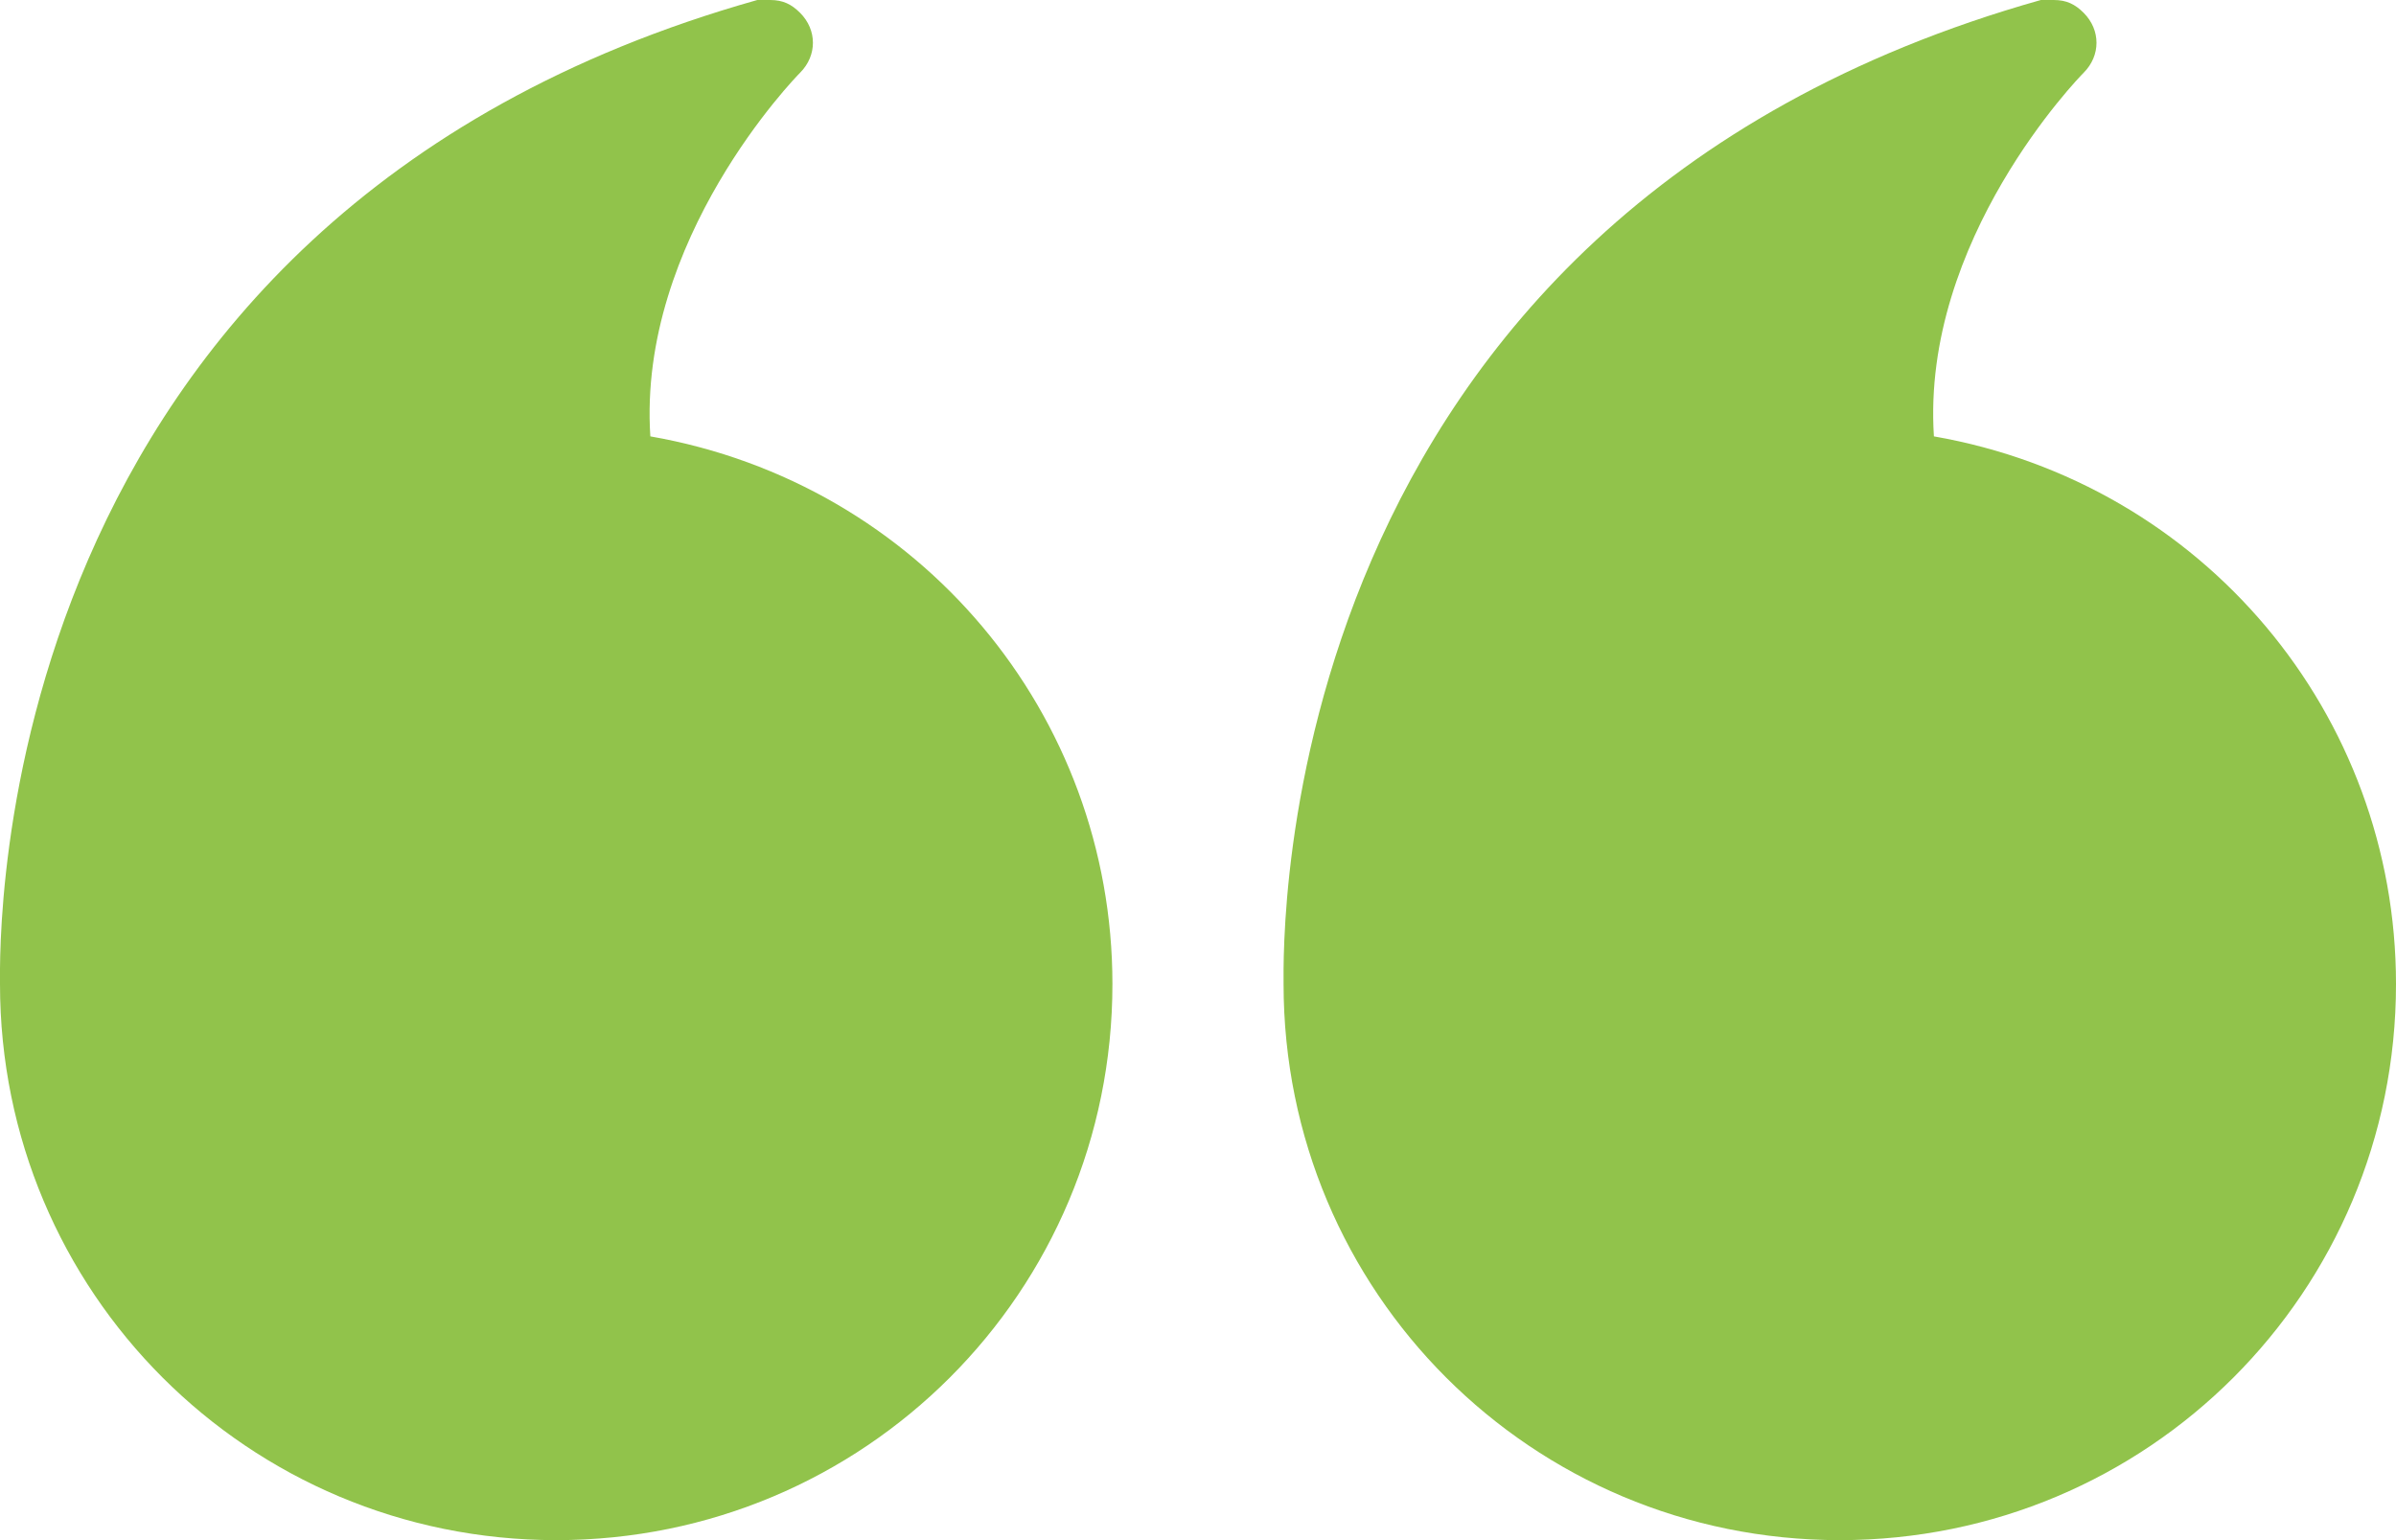
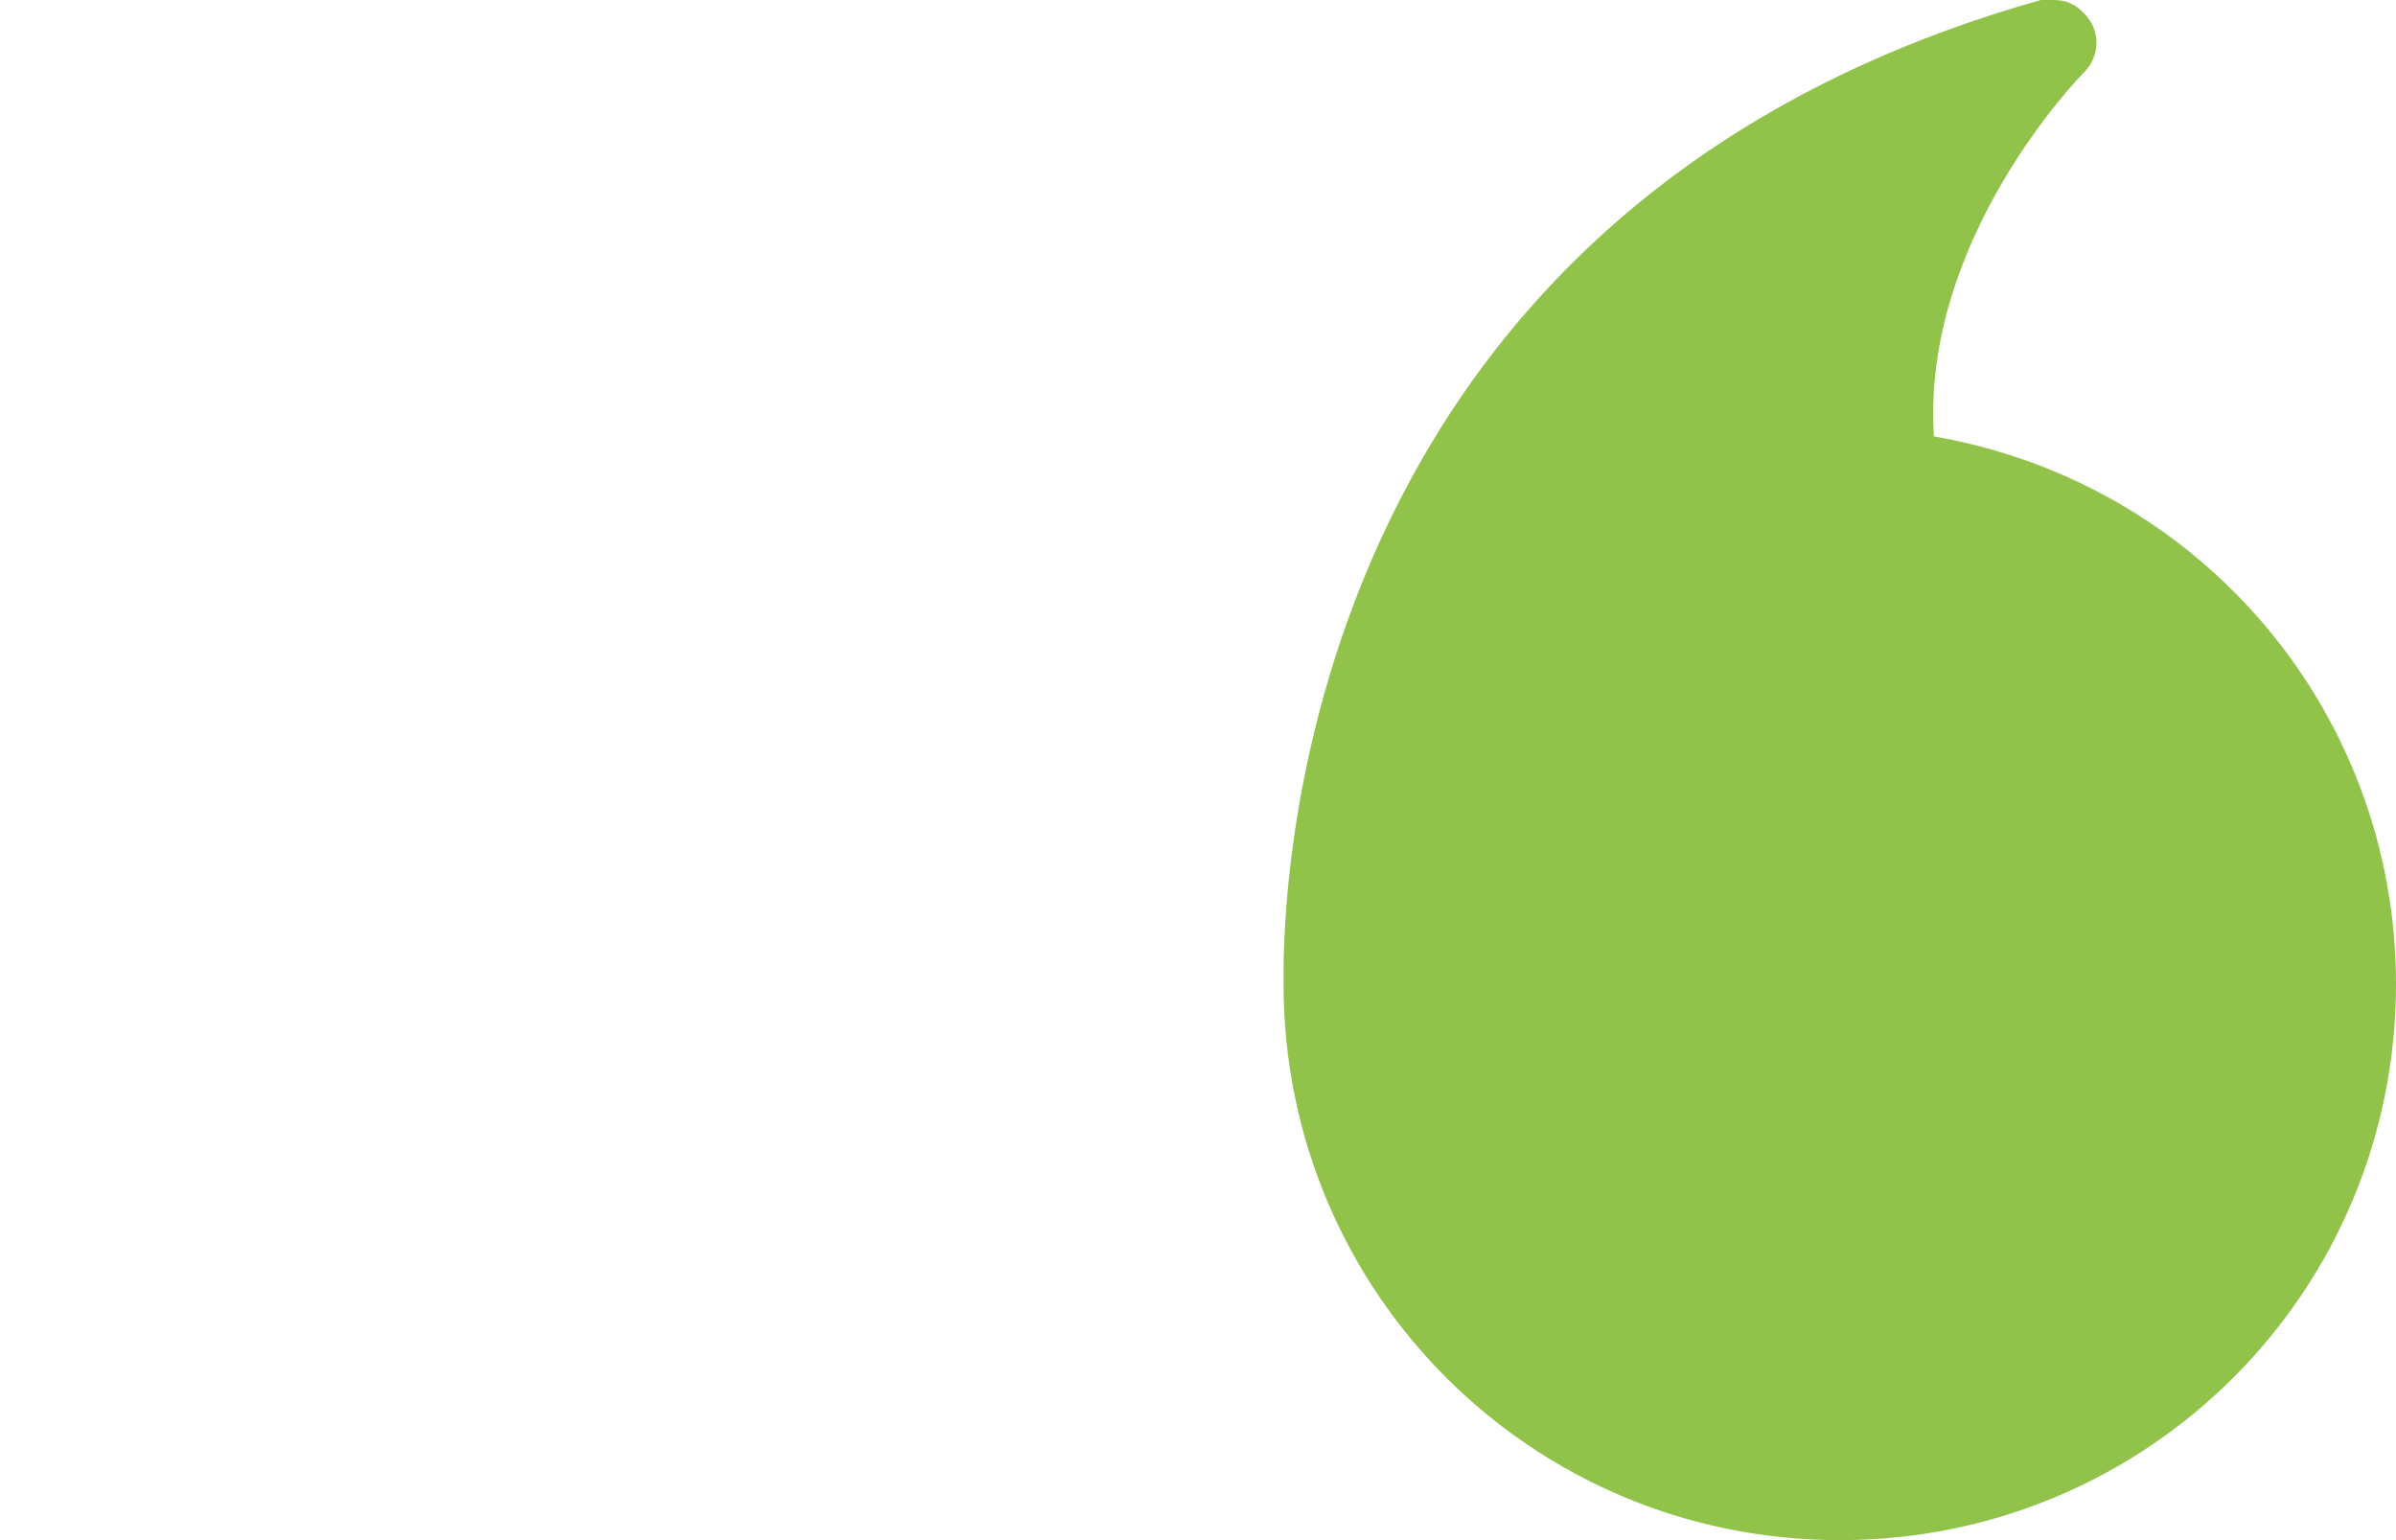
<svg xmlns="http://www.w3.org/2000/svg" version="1.1" id="Layer_1" x="0px" y="0px" viewBox="0 0 56 36" style="enable-background:new 0 0 56 36;" xml:space="preserve" width="56" height="36">
  <style type="text/css">
	.st0{fill:#91C34B;}
</style>
  <path class="st0" d="M43,36c7.2,0,13-5.8,13-13c0-6.3-4.5-11.7-10.8-12.8c-0.3-4.6,3.4-8.4,3.5-8.5c0.4-0.4,0.4-1,0-1.4  C48.5,0.1,48.3,0,48,0c-0.1,0-0.2,0-0.3,0C29.6,5.1,30,22.1,30,23C30,30.2,35.8,36,43,36z" />
-   <path class="st0" d="M0,23c0,7.2,5.8,13,13,13s13-5.8,13-13c0-6.3-4.5-11.7-10.8-12.8c-0.3-4.6,3.4-8.4,3.5-8.5c0.4-0.4,0.4-1,0-1.4  C18.5,0.1,18.3,0,18,0c-0.1,0-0.2,0-0.3,0C-0.4,5.1,0,22.1,0,23z" />
</svg>